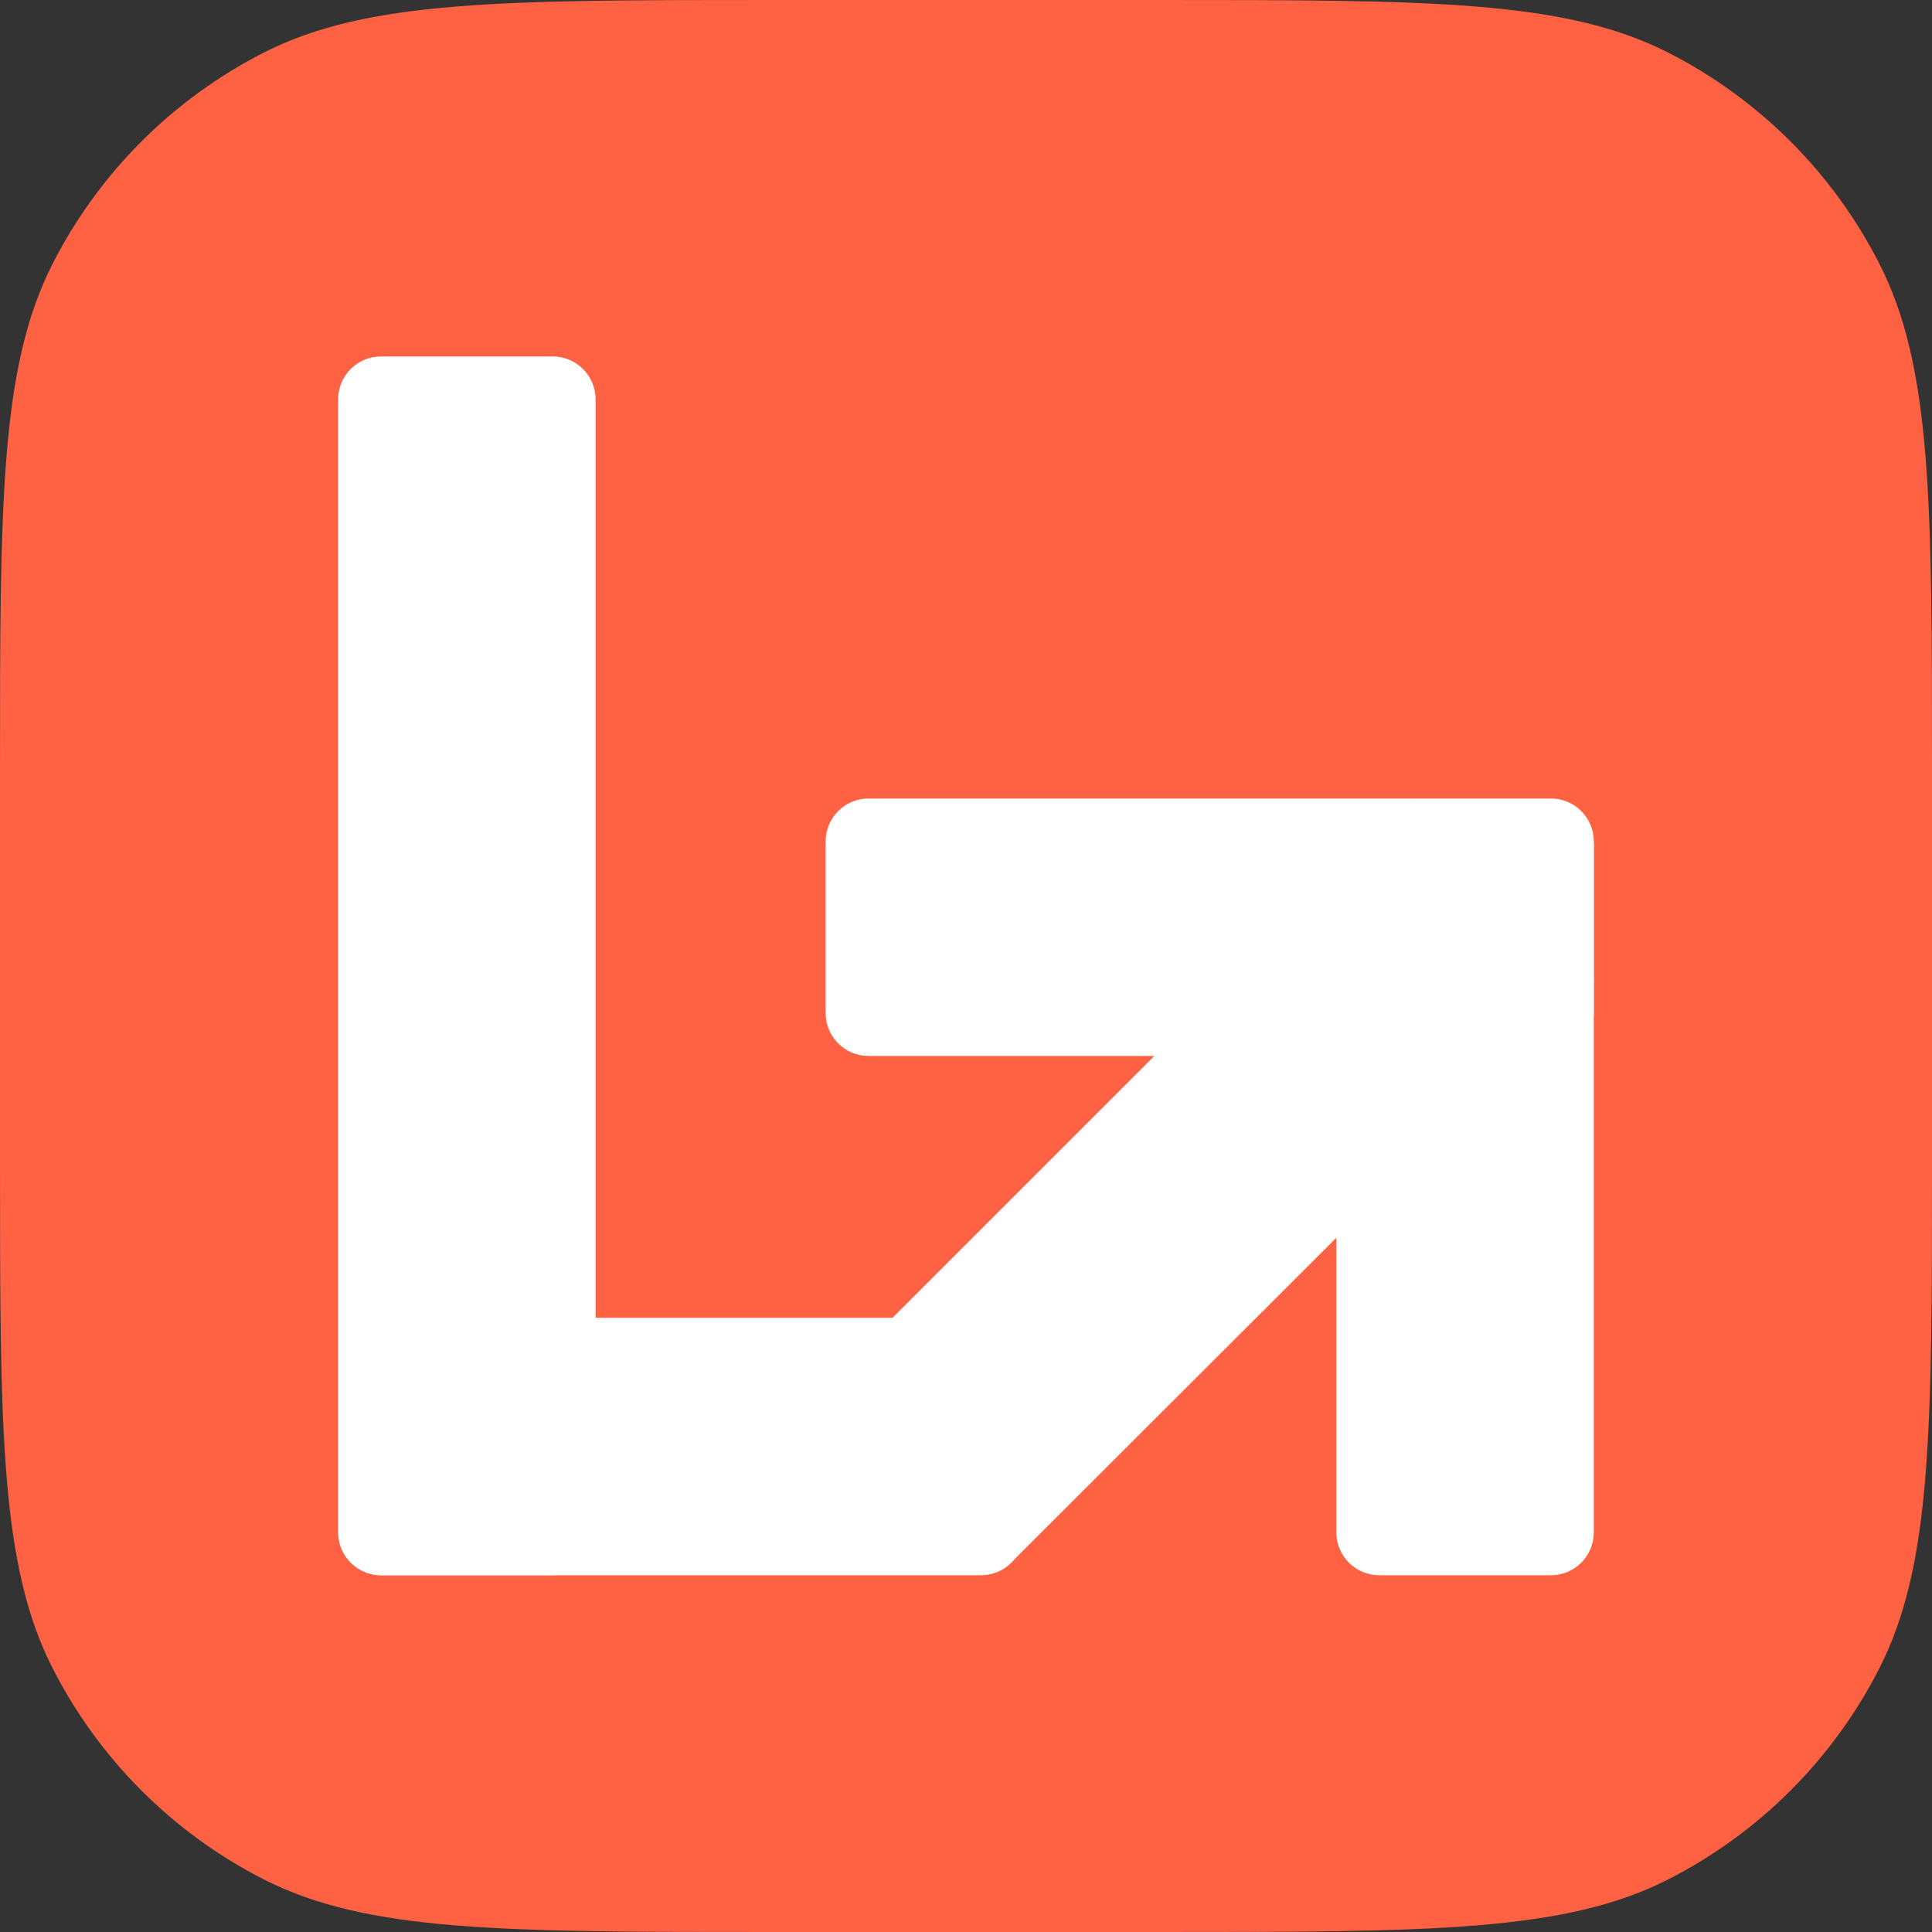
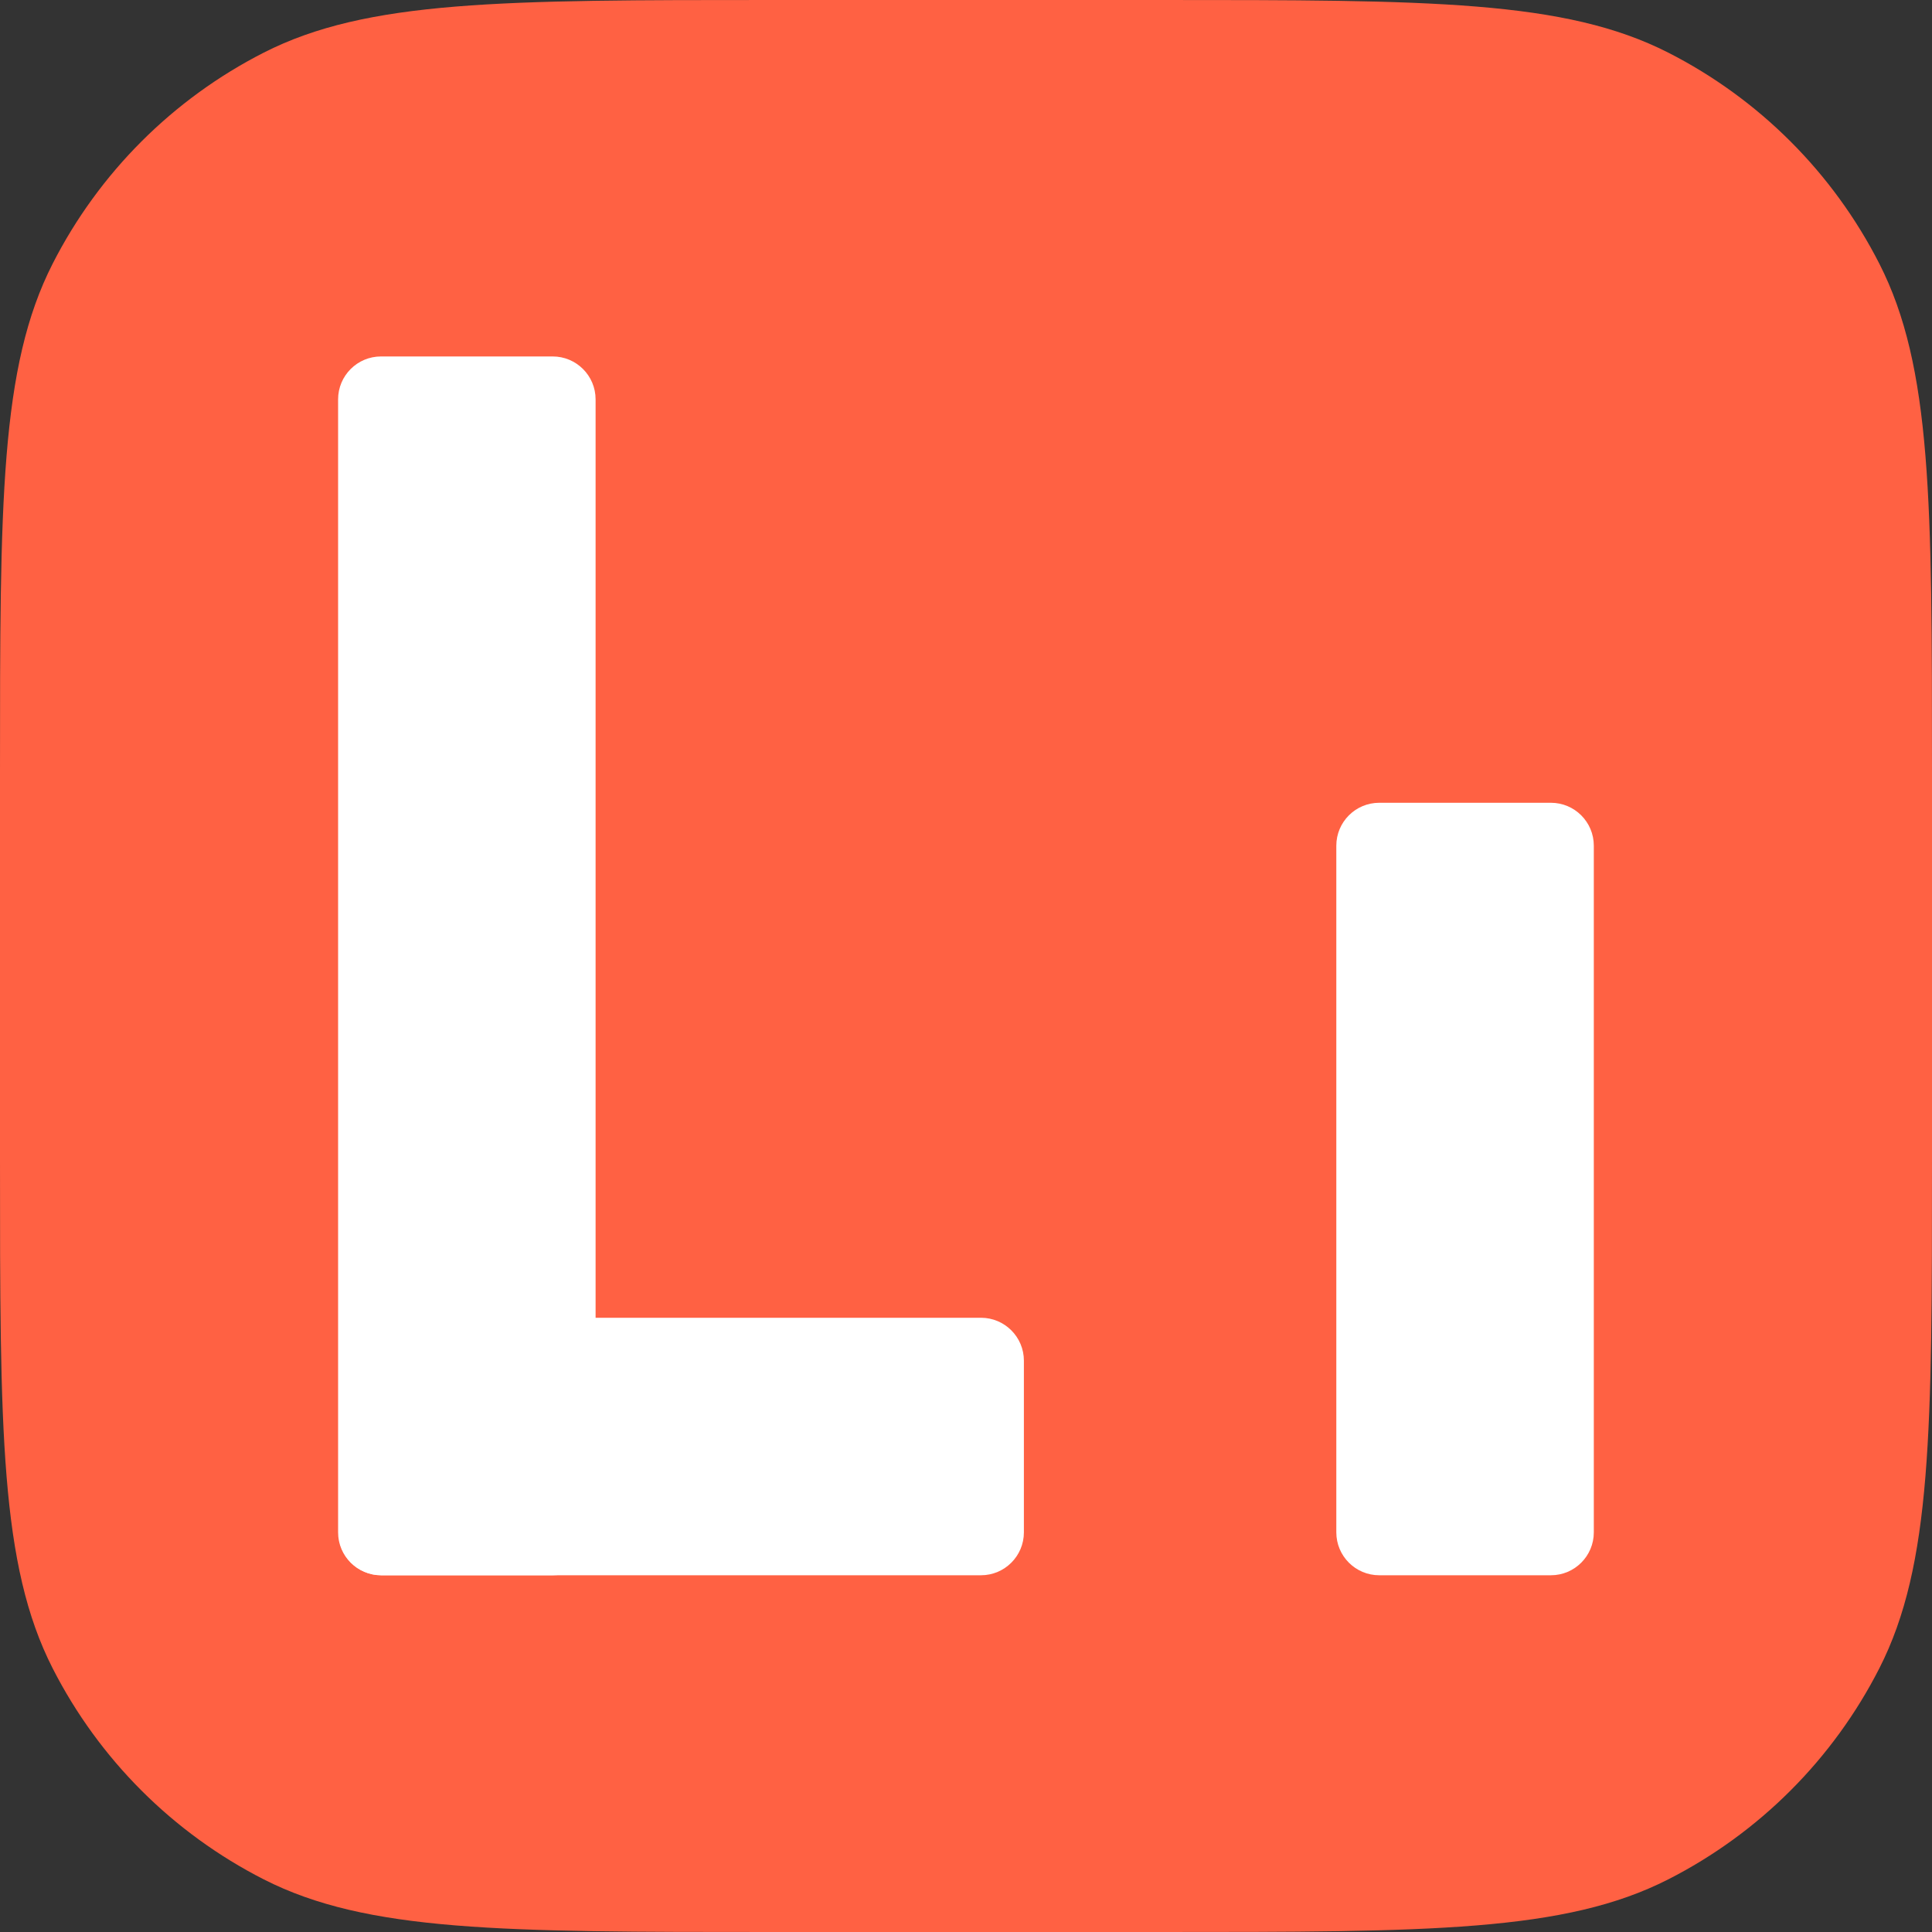
<svg xmlns="http://www.w3.org/2000/svg" width="1024" height="1024" viewBox="0 0 1024 1024" fill="none">
  <rect x="0" y="0" width="1024" height="1024" fill="#333333" stroke="none" />
  <path d="M0 409.6C0 266.227 0 194.54 27.902 139.778C52.446 91.609 91.609 52.446 139.778 27.902C194.54 0 266.227 0 409.6 0H614.4C757.773 0 829.46 0 884.222 27.902C932.391 52.446 971.554 91.609 996.098 139.778C1024 194.54 1024 266.227 1024 409.6V614.4C1024 757.773 1024 829.46 996.098 884.222C971.554 932.391 932.391 971.554 884.222 996.098C829.46 1024 757.773 1024 614.4 1024H409.6C266.227 1024 194.54 1024 139.778 996.098C91.609 971.554 52.446 932.391 27.902 884.222C0 829.46 0 757.773 0 614.4V409.6Z" fill="#FF6143" />
  <path d="M179.2 211.674C179.2 199.112 189.384 188.928 201.946 188.928H292.931C305.493 188.928 315.677 199.112 315.677 211.674V812.173C315.677 824.736 305.493 834.92 292.931 834.92H201.946C189.384 834.92 179.2 824.736 179.2 812.173V211.674Z" fill="white" />
  <path d="M708.276 448.235C708.276 435.672 718.46 425.488 731.022 425.488H822.007C834.57 425.488 844.753 435.672 844.753 448.235V812.173C844.753 824.736 834.57 834.92 822.007 834.92H731.022C718.46 834.92 708.276 824.736 708.276 812.173V448.235Z" fill="white" />
-   <path d="M822.007 423.214C834.57 423.214 844.753 433.398 844.753 445.96V536.945C844.753 549.507 834.57 559.691 822.007 559.691H460.343C447.78 559.691 437.597 549.507 437.597 536.945V445.96C437.597 433.398 447.78 423.214 460.343 423.214H822.007Z" fill="white" />
-   <path d="M748.296 423.214L844.8 519.718L535.414 828.691L439.421 732.089L748.296 423.214Z" fill="white" />
  <path d="M519.938 698.443C532.5 698.443 542.684 708.626 542.684 721.189V812.173C542.684 824.736 532.5 834.92 519.938 834.92H202.174C189.611 834.92 179.427 824.736 179.427 812.173V721.189C179.427 708.626 189.611 698.443 202.174 698.443H519.938Z" fill="white" />
</svg>